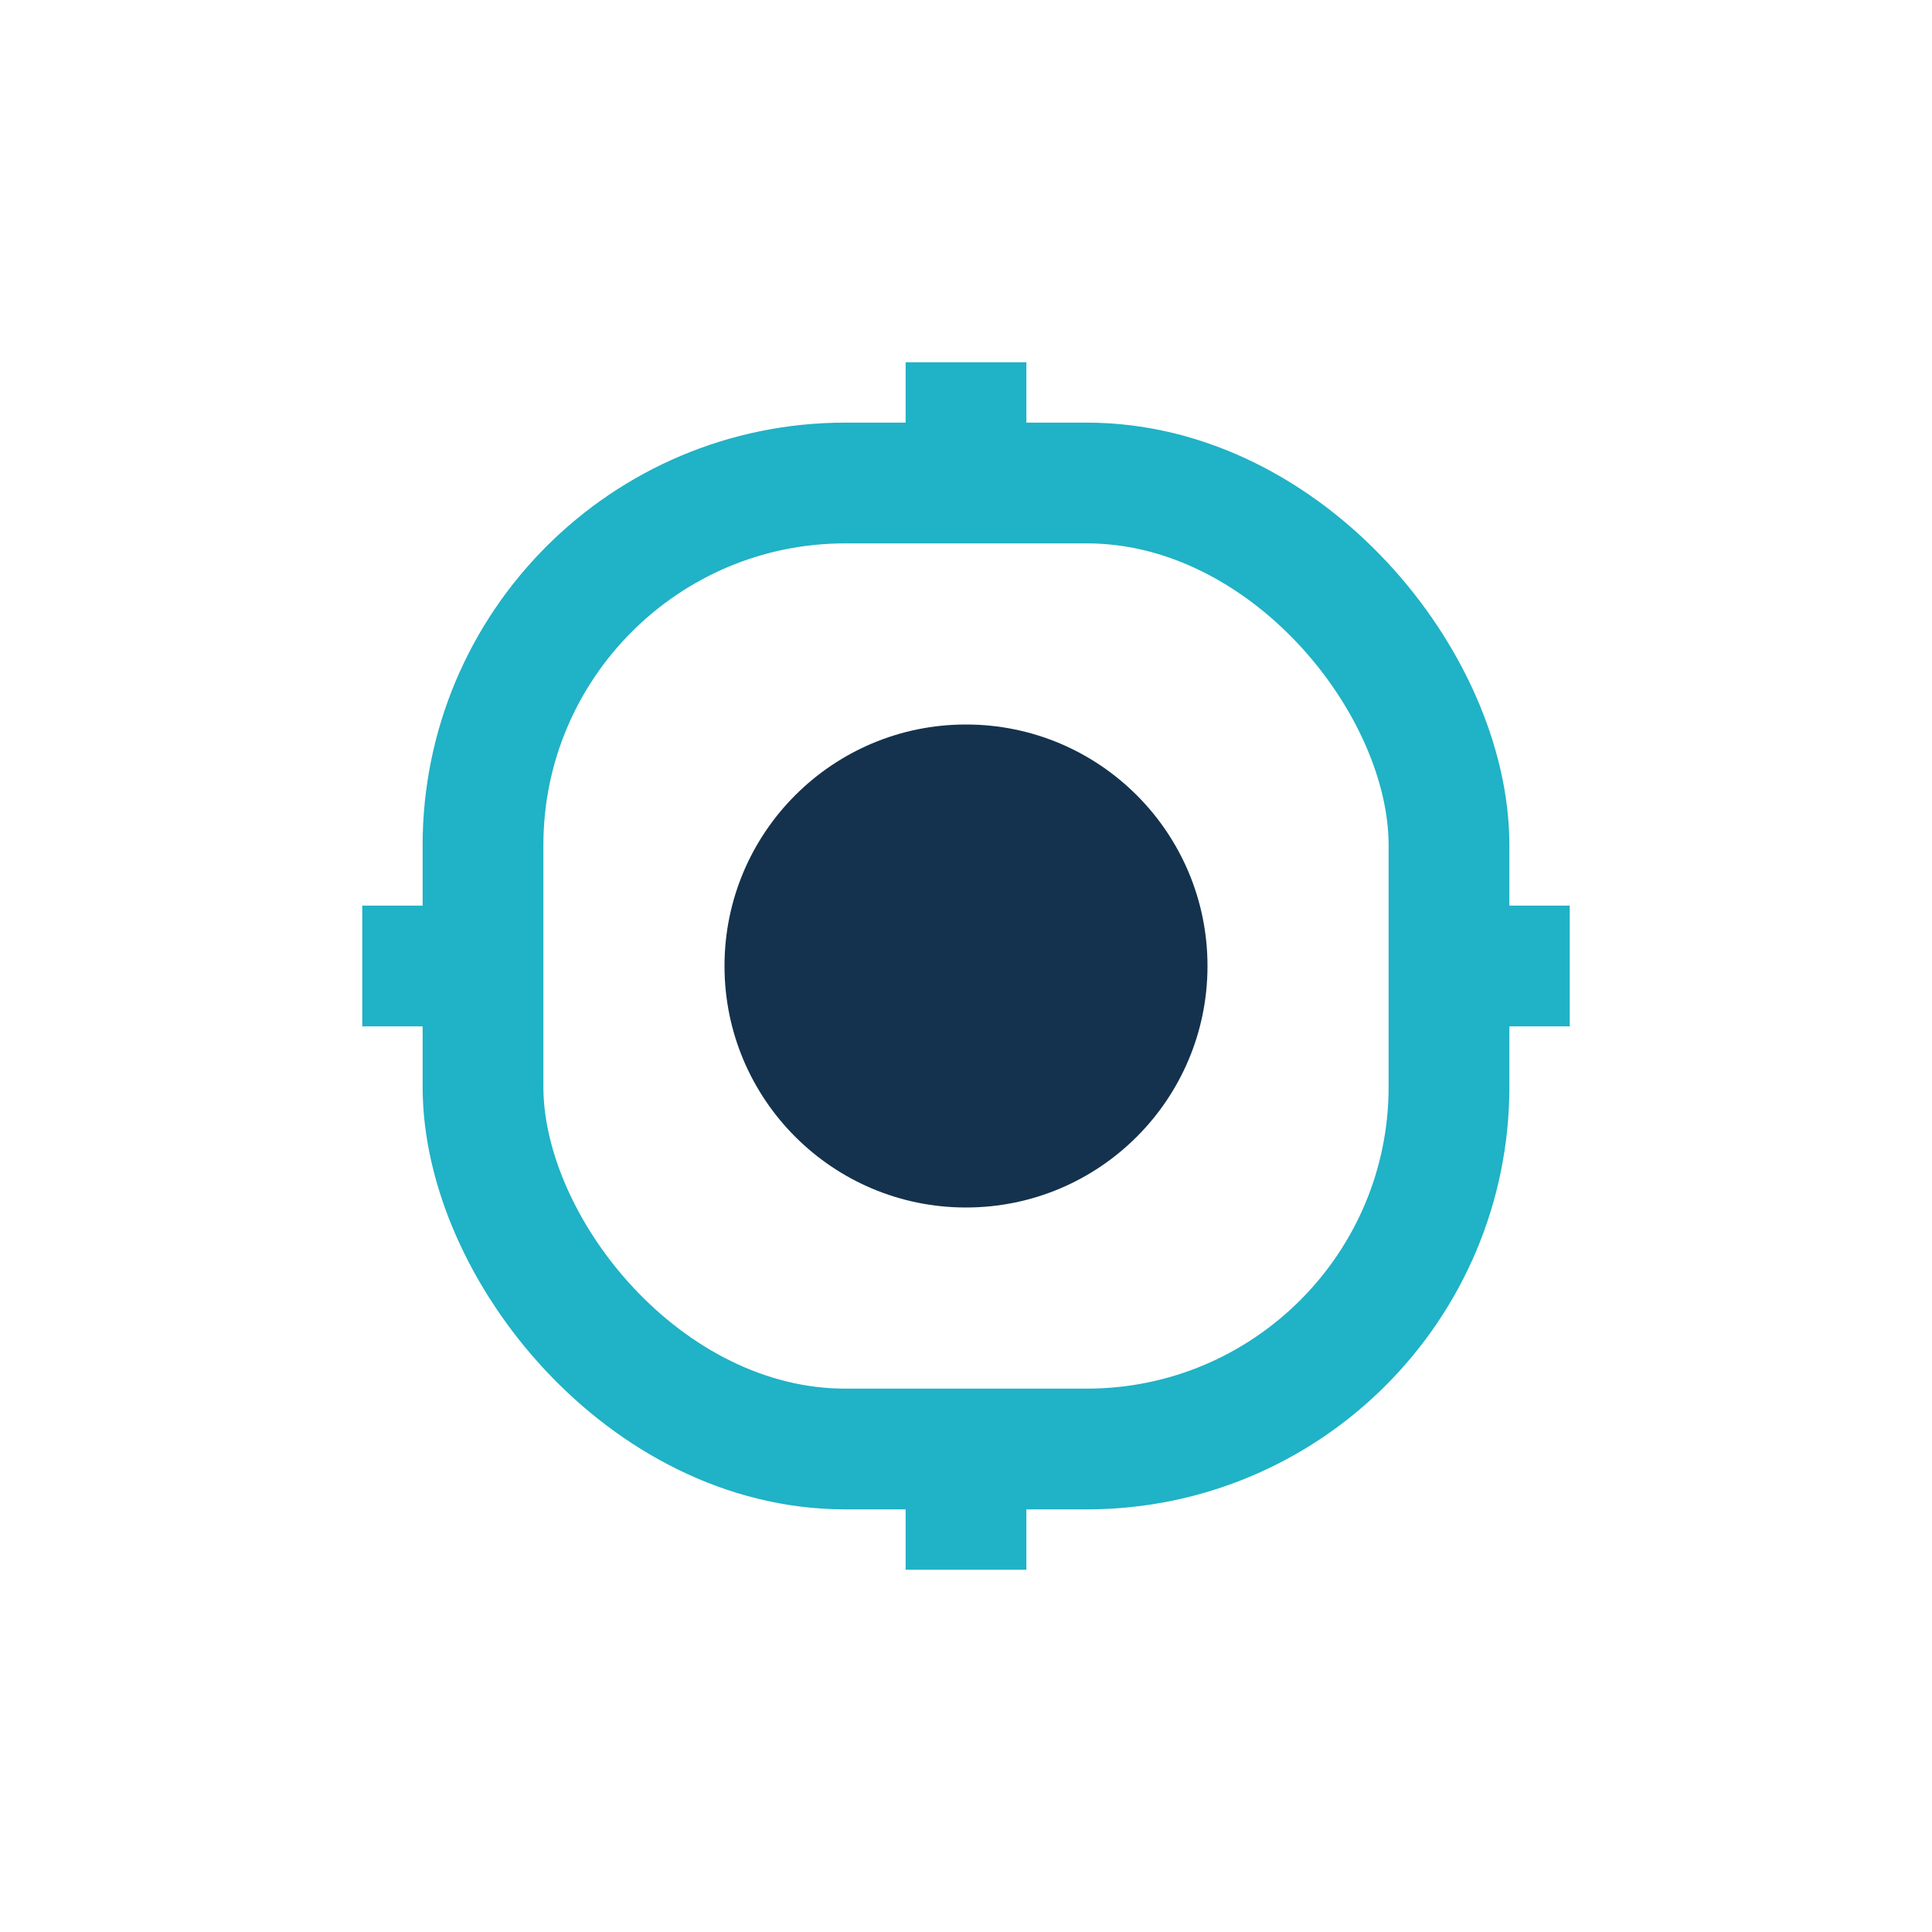
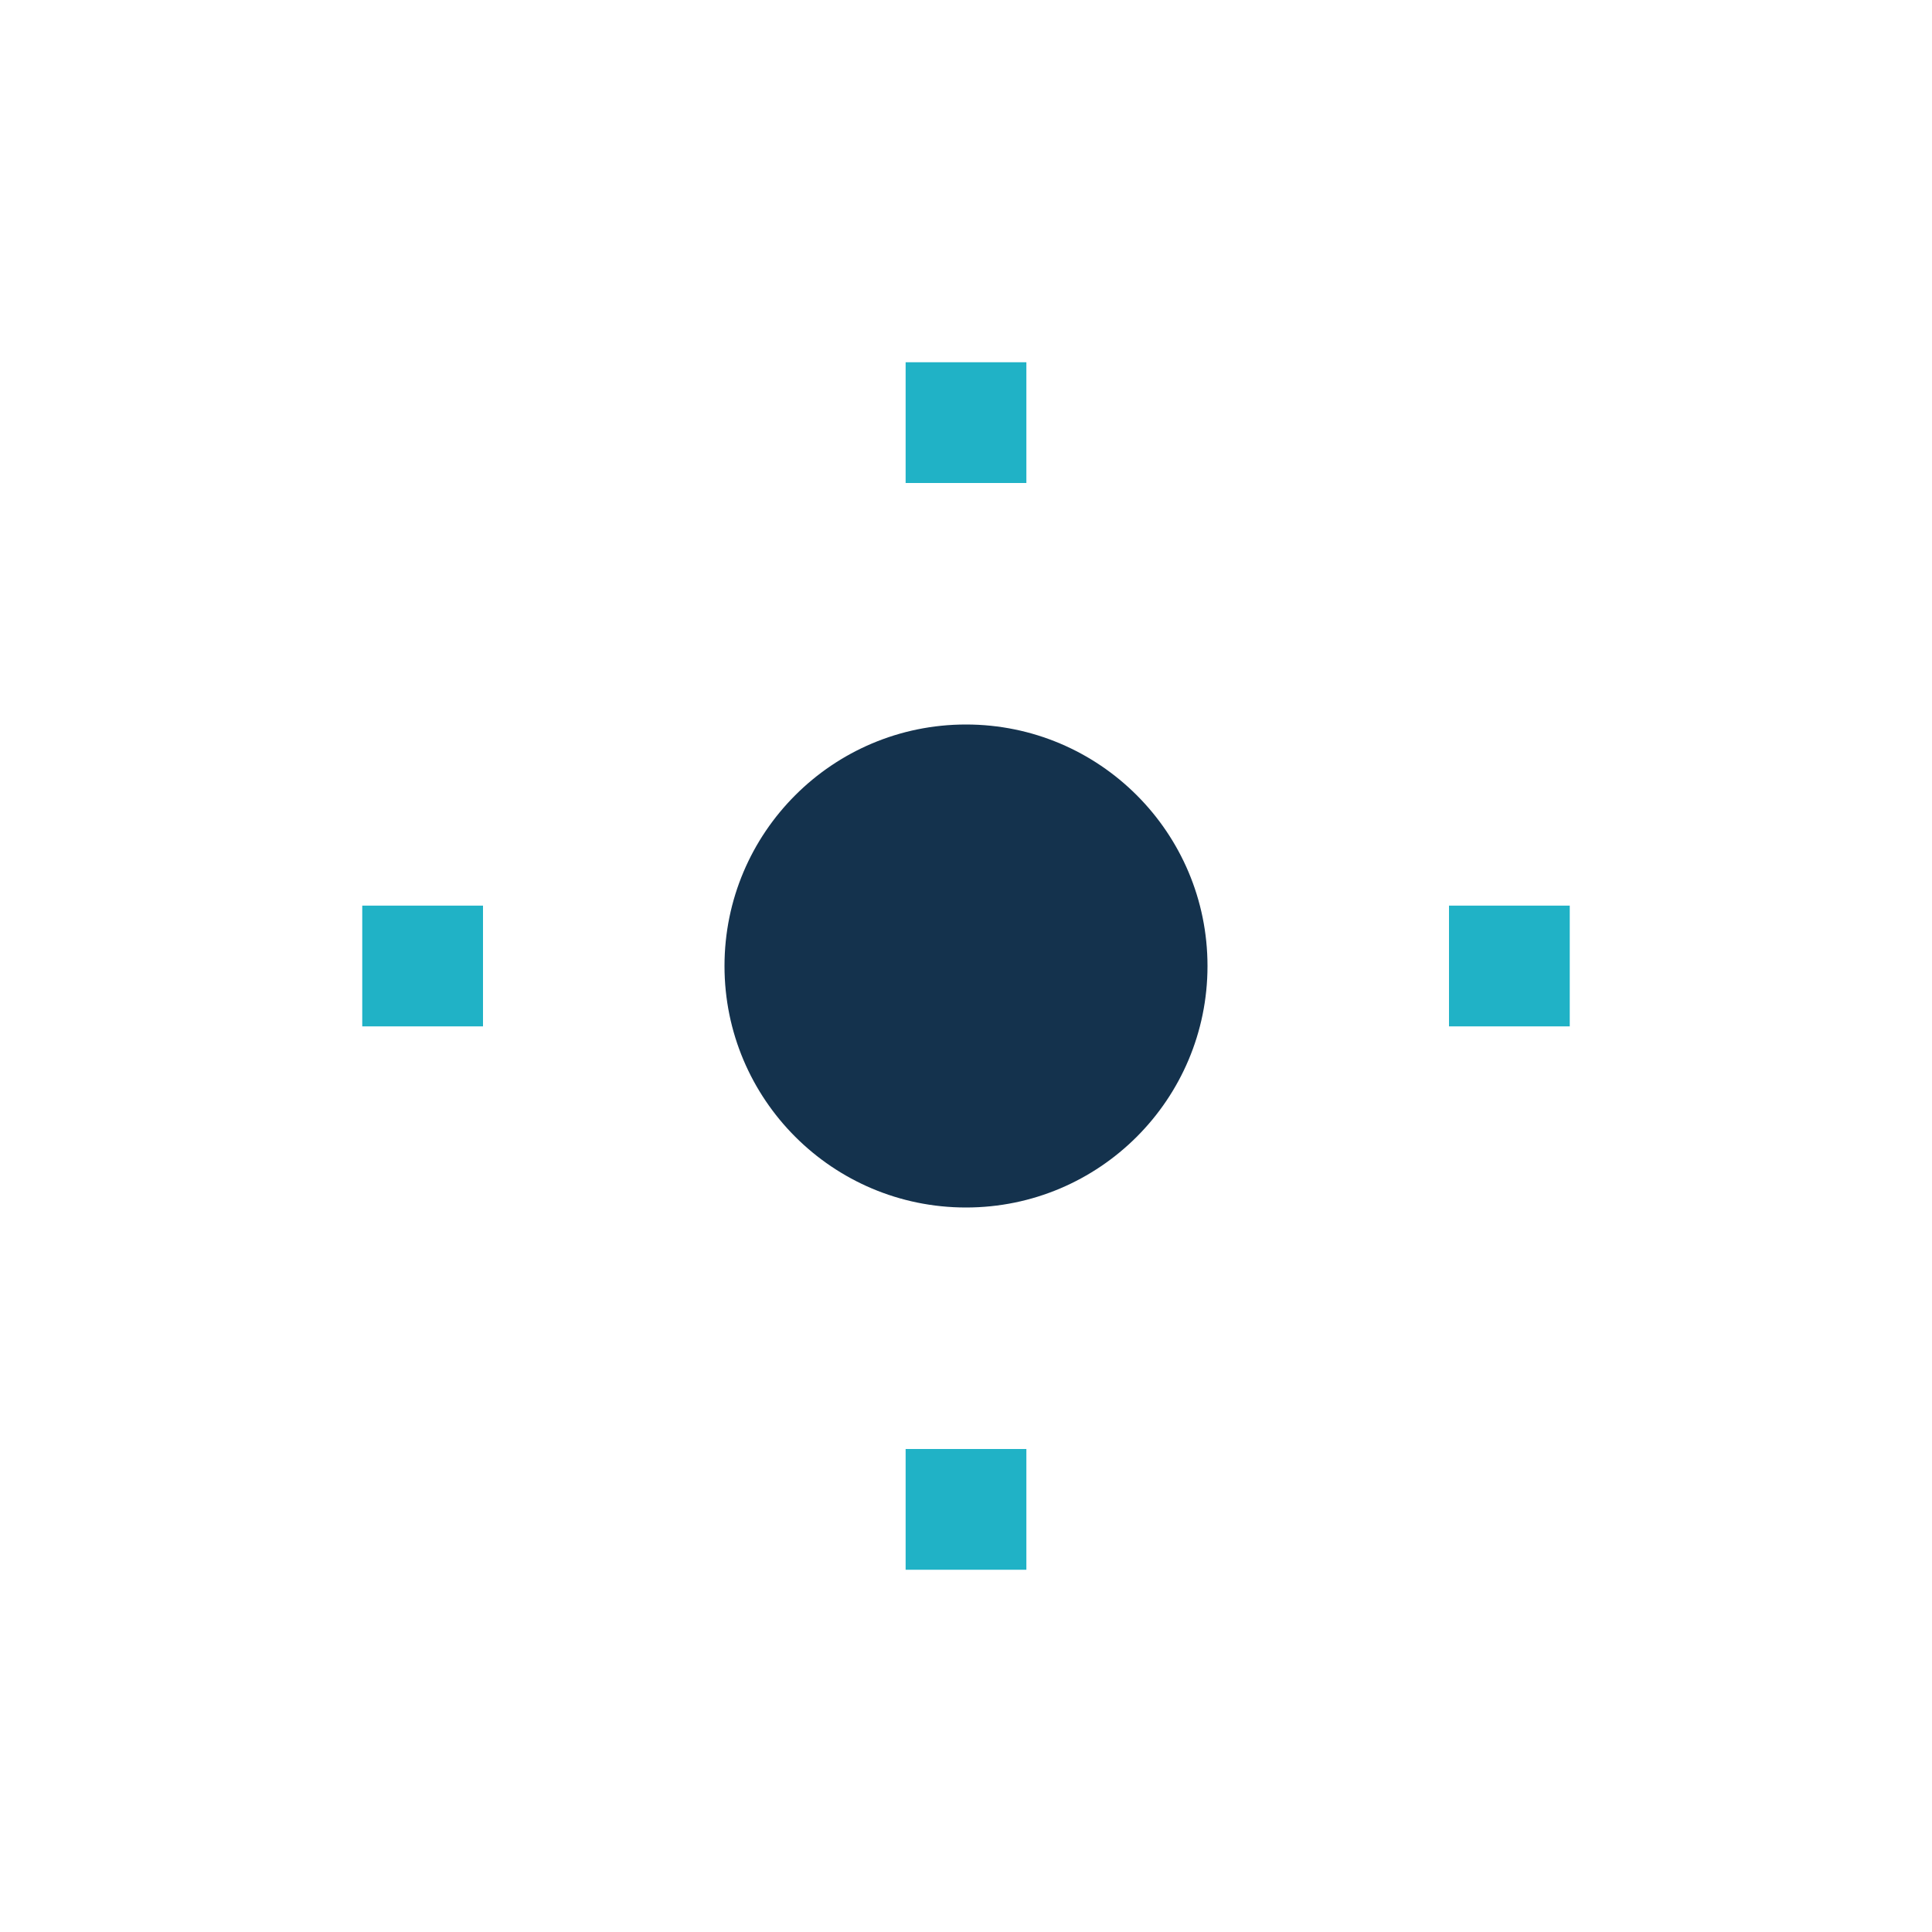
<svg xmlns="http://www.w3.org/2000/svg" width="32" height="32" viewBox="0 0 32 32">
-   <rect x="8" y="8" width="16" height="16" rx="6" fill="none" stroke="#20B2C6" stroke-width="2" />
  <circle cx="16" cy="16" r="4" fill="#14324D" />
  <path d="M16 8v-2M16 24v2M8 16h-2M24 16h2" stroke="#20B2C6" stroke-width="2" />
</svg>